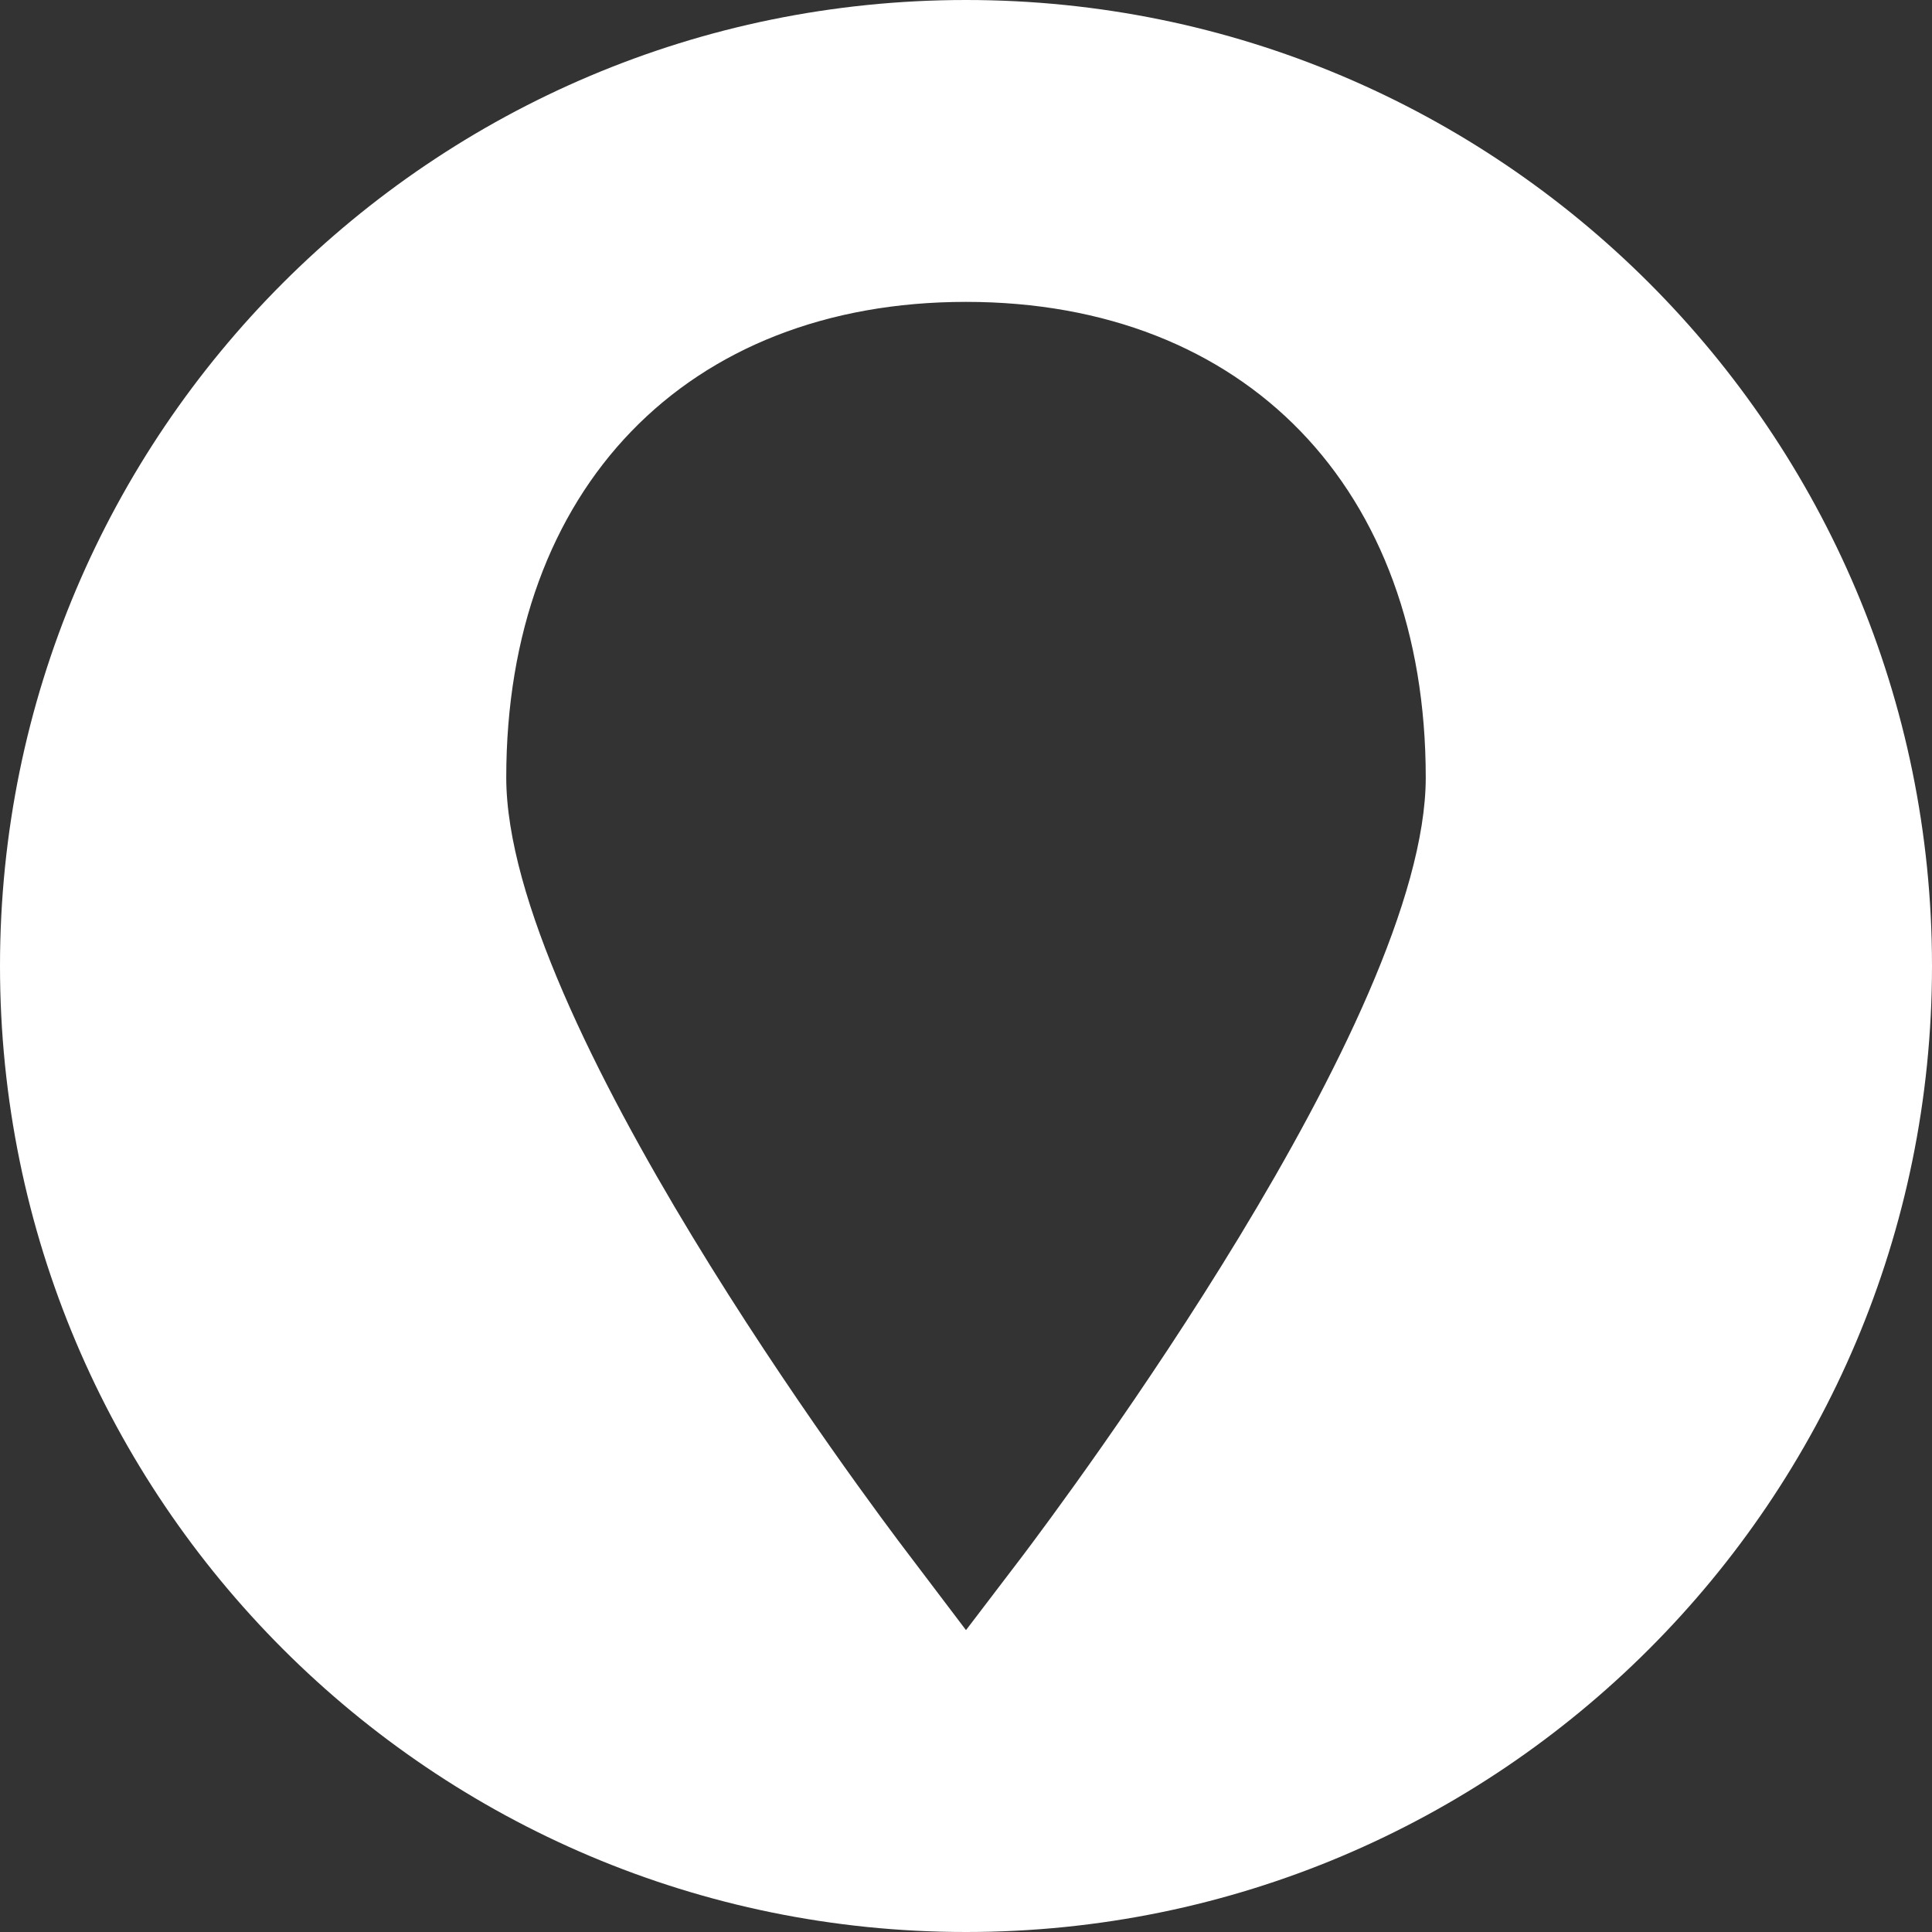
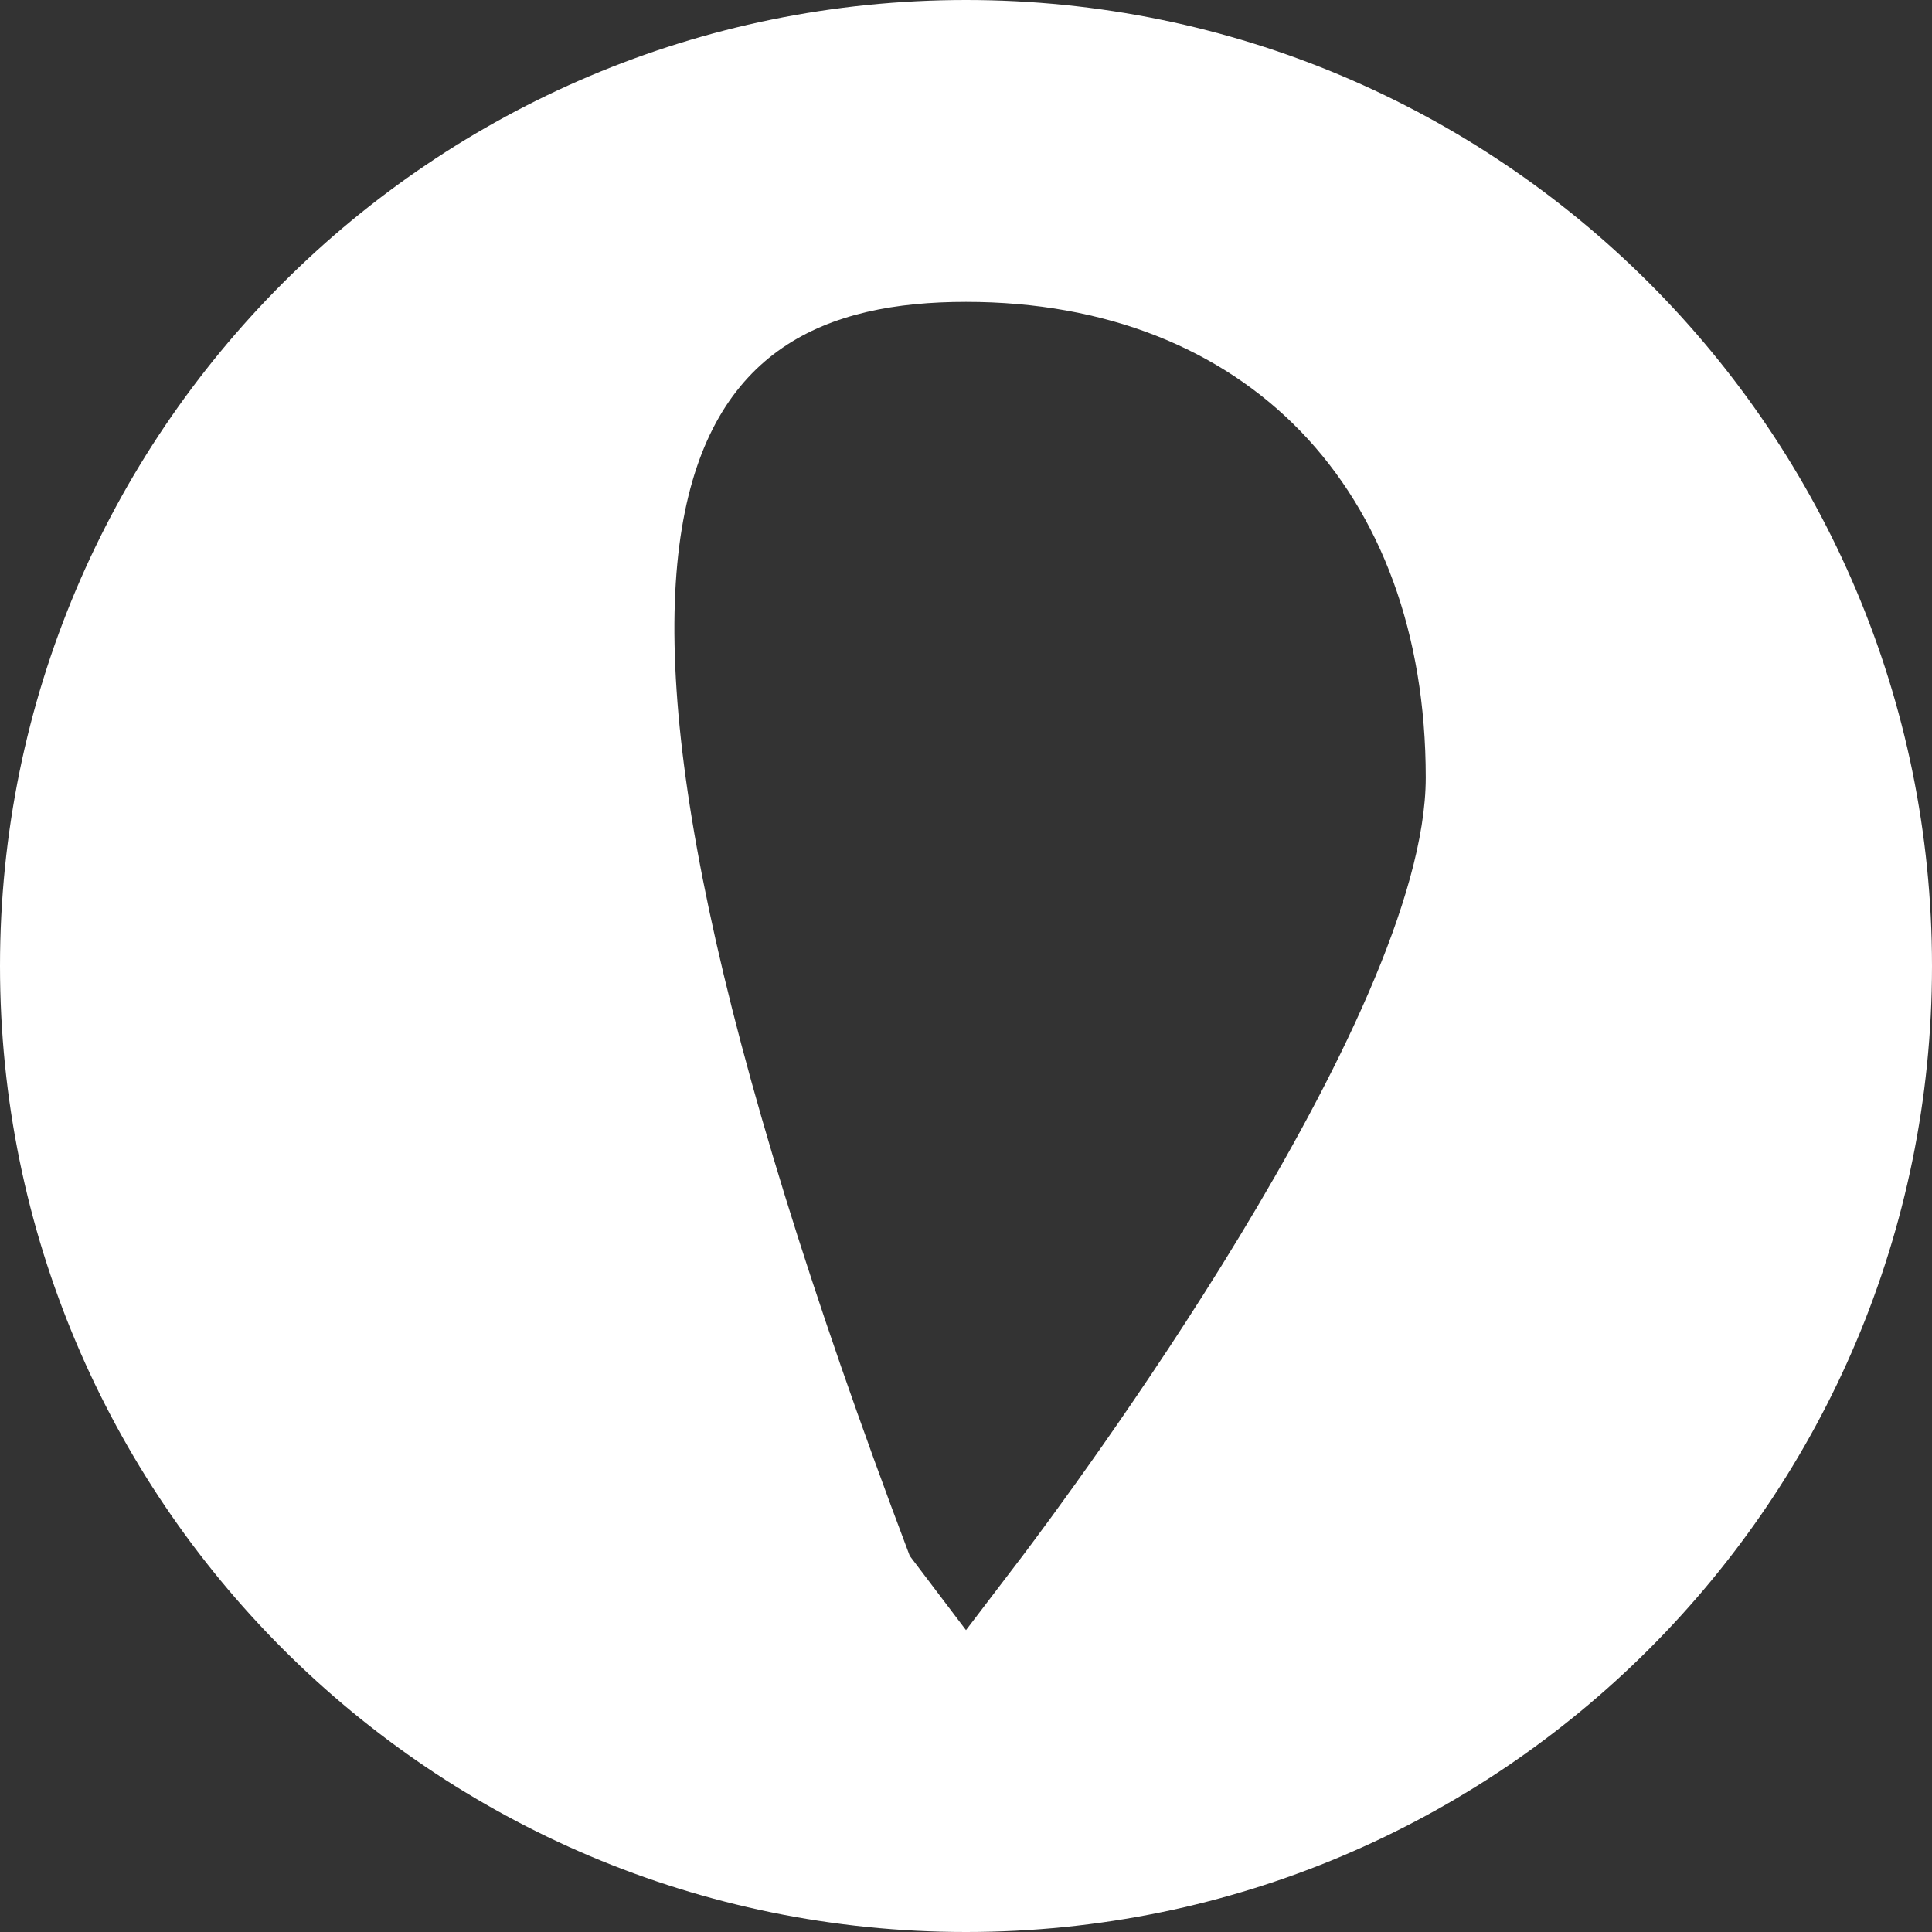
<svg xmlns="http://www.w3.org/2000/svg" width="28" height="28" viewBox="0 0 28 28" fill="none">
  <rect x="0" y="0" width="28" height="28" fill="#333333" stroke="none" />
-   <path d="M14 0C6.268 0 0 6.268 0 14C0 21.732 6.268 28 14 28C21.732 28 28 21.732 28 14C28 6.268 21.732 0 14 0ZM14.82 22.549L14 23.625L13.185 22.549C12.585 21.765 7.337 14.759 7.337 11.268C7.337 7.081 9.951 4.375 14 4.375C18.049 4.375 20.663 7.081 20.663 11.268C20.663 14.753 15.414 21.759 14.82 22.549Z" fill="#fff" />
+   <path d="M14 0C6.268 0 0 6.268 0 14C0 21.732 6.268 28 14 28C21.732 28 28 21.732 28 14C28 6.268 21.732 0 14 0ZM14.82 22.549L14 23.625L13.185 22.549C7.337 7.081 9.951 4.375 14 4.375C18.049 4.375 20.663 7.081 20.663 11.268C20.663 14.753 15.414 21.759 14.82 22.549Z" fill="#fff" />
</svg>